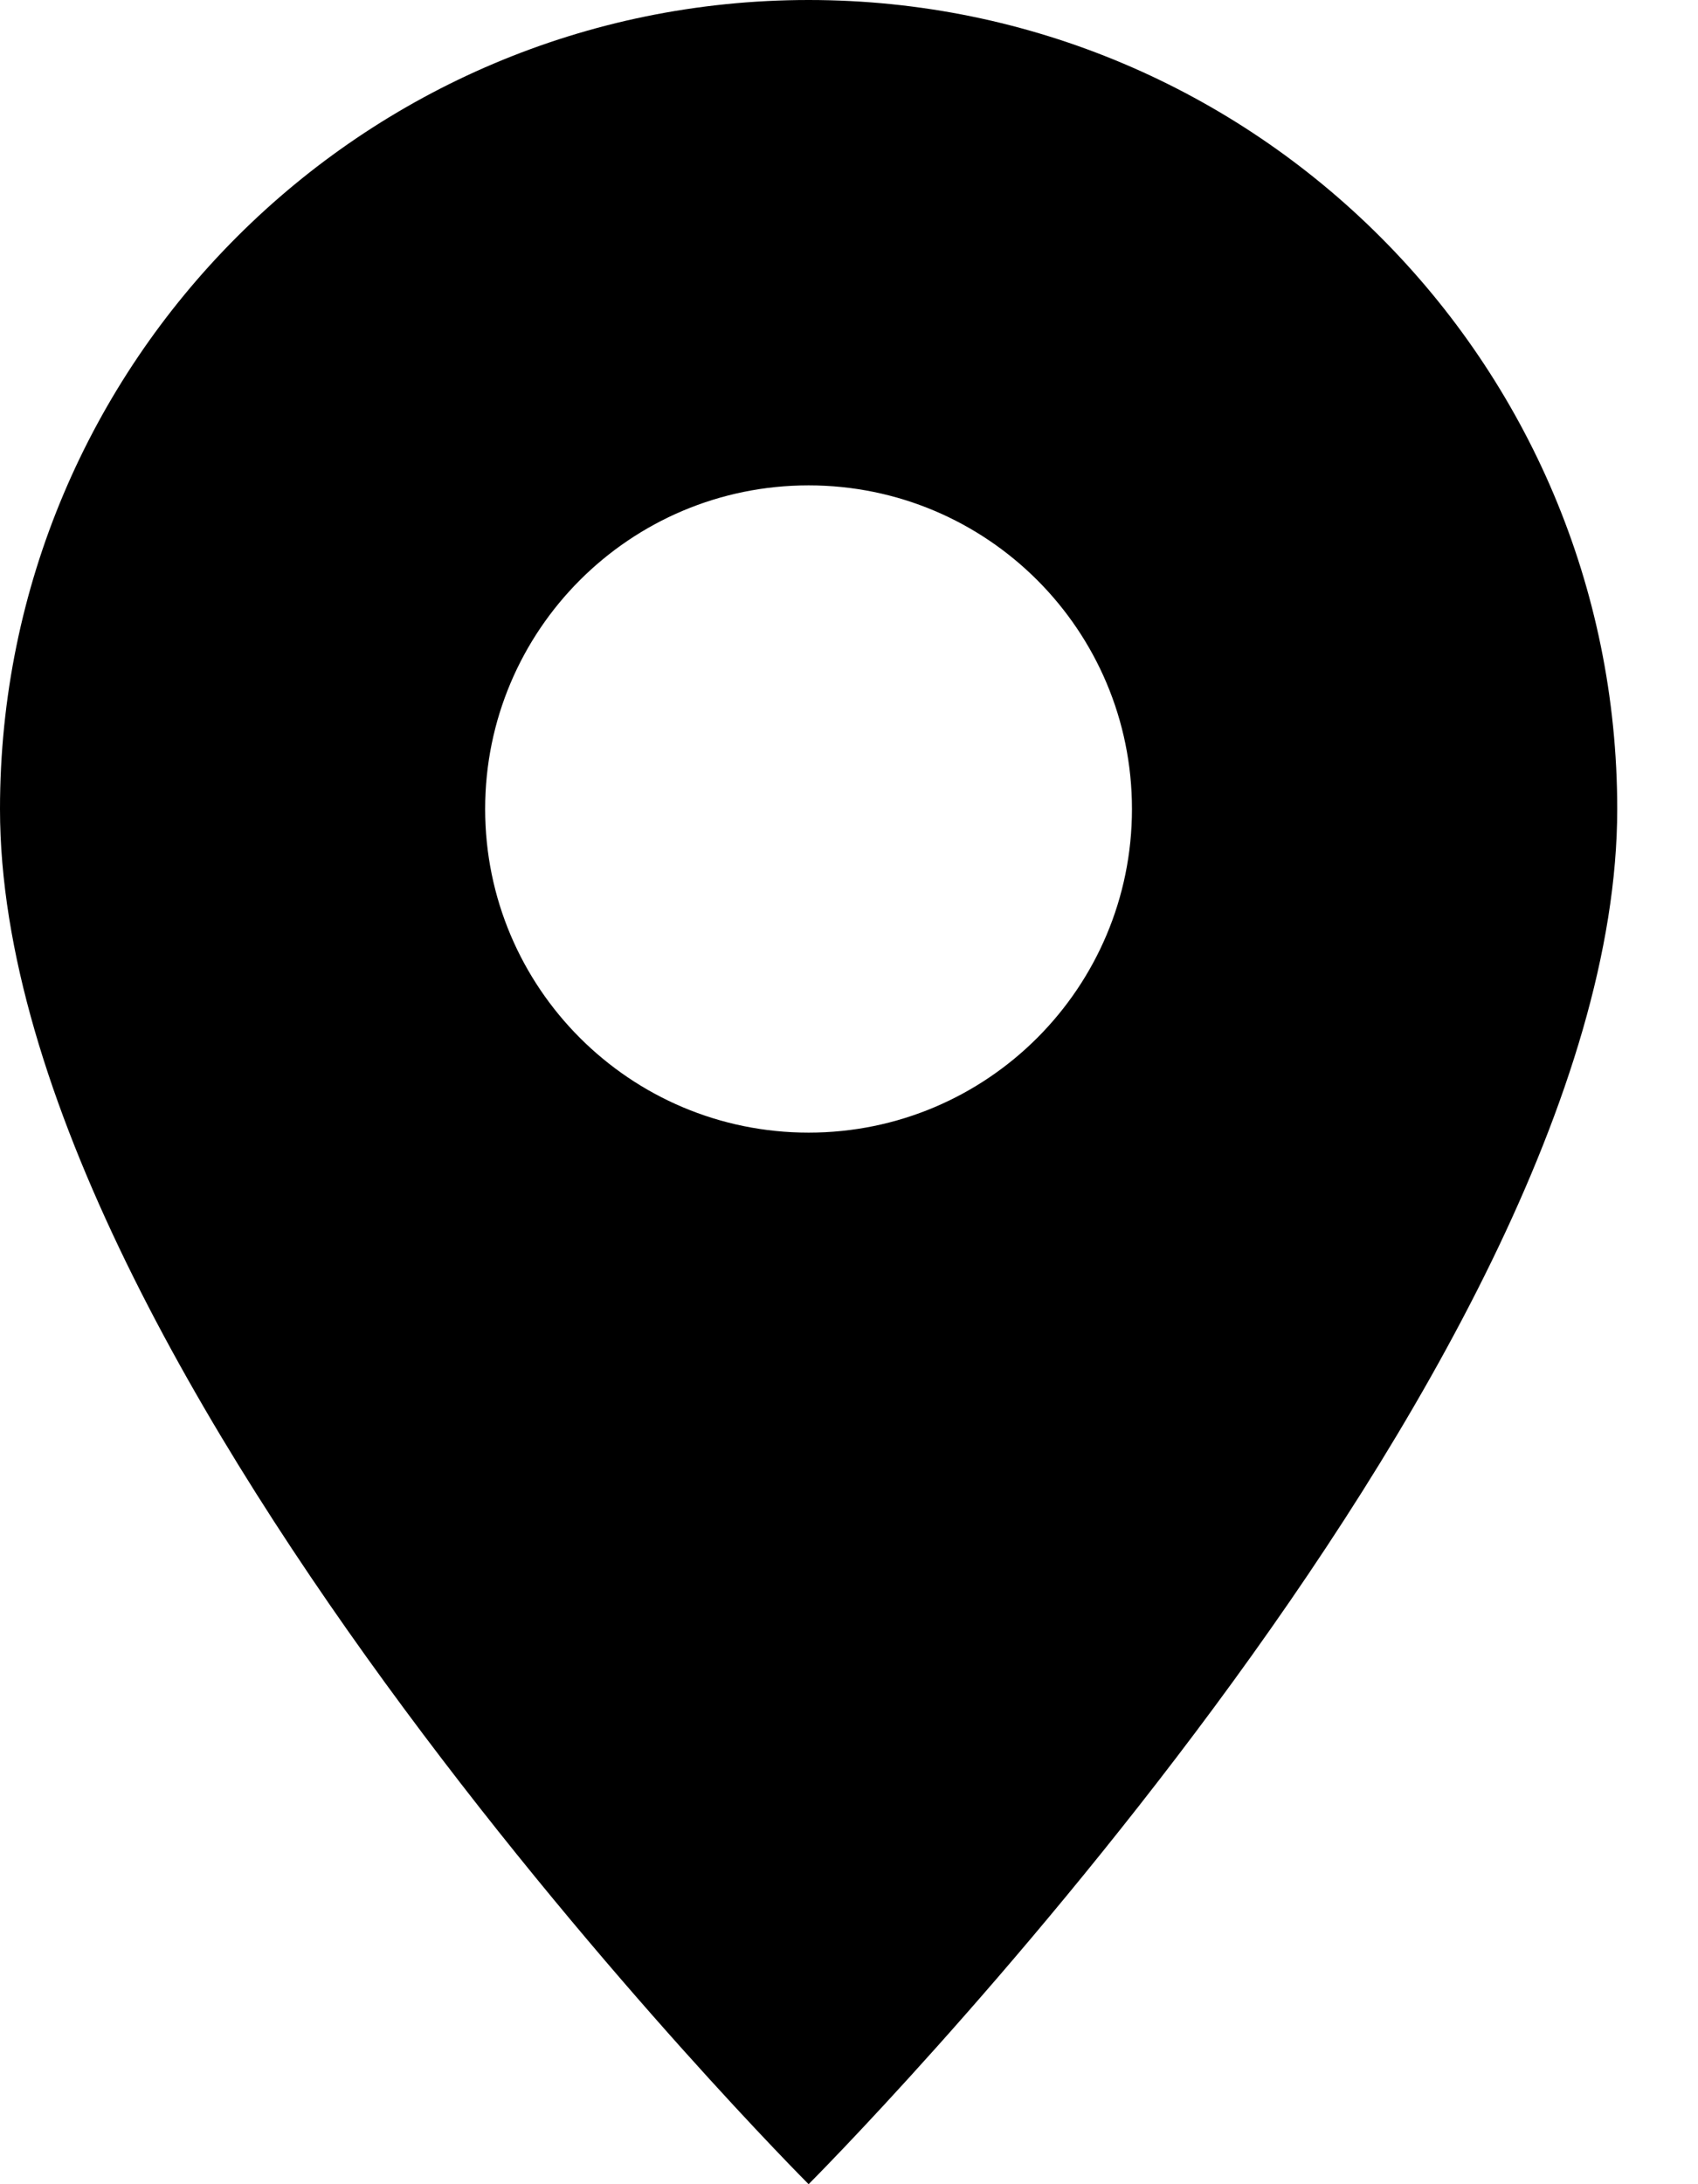
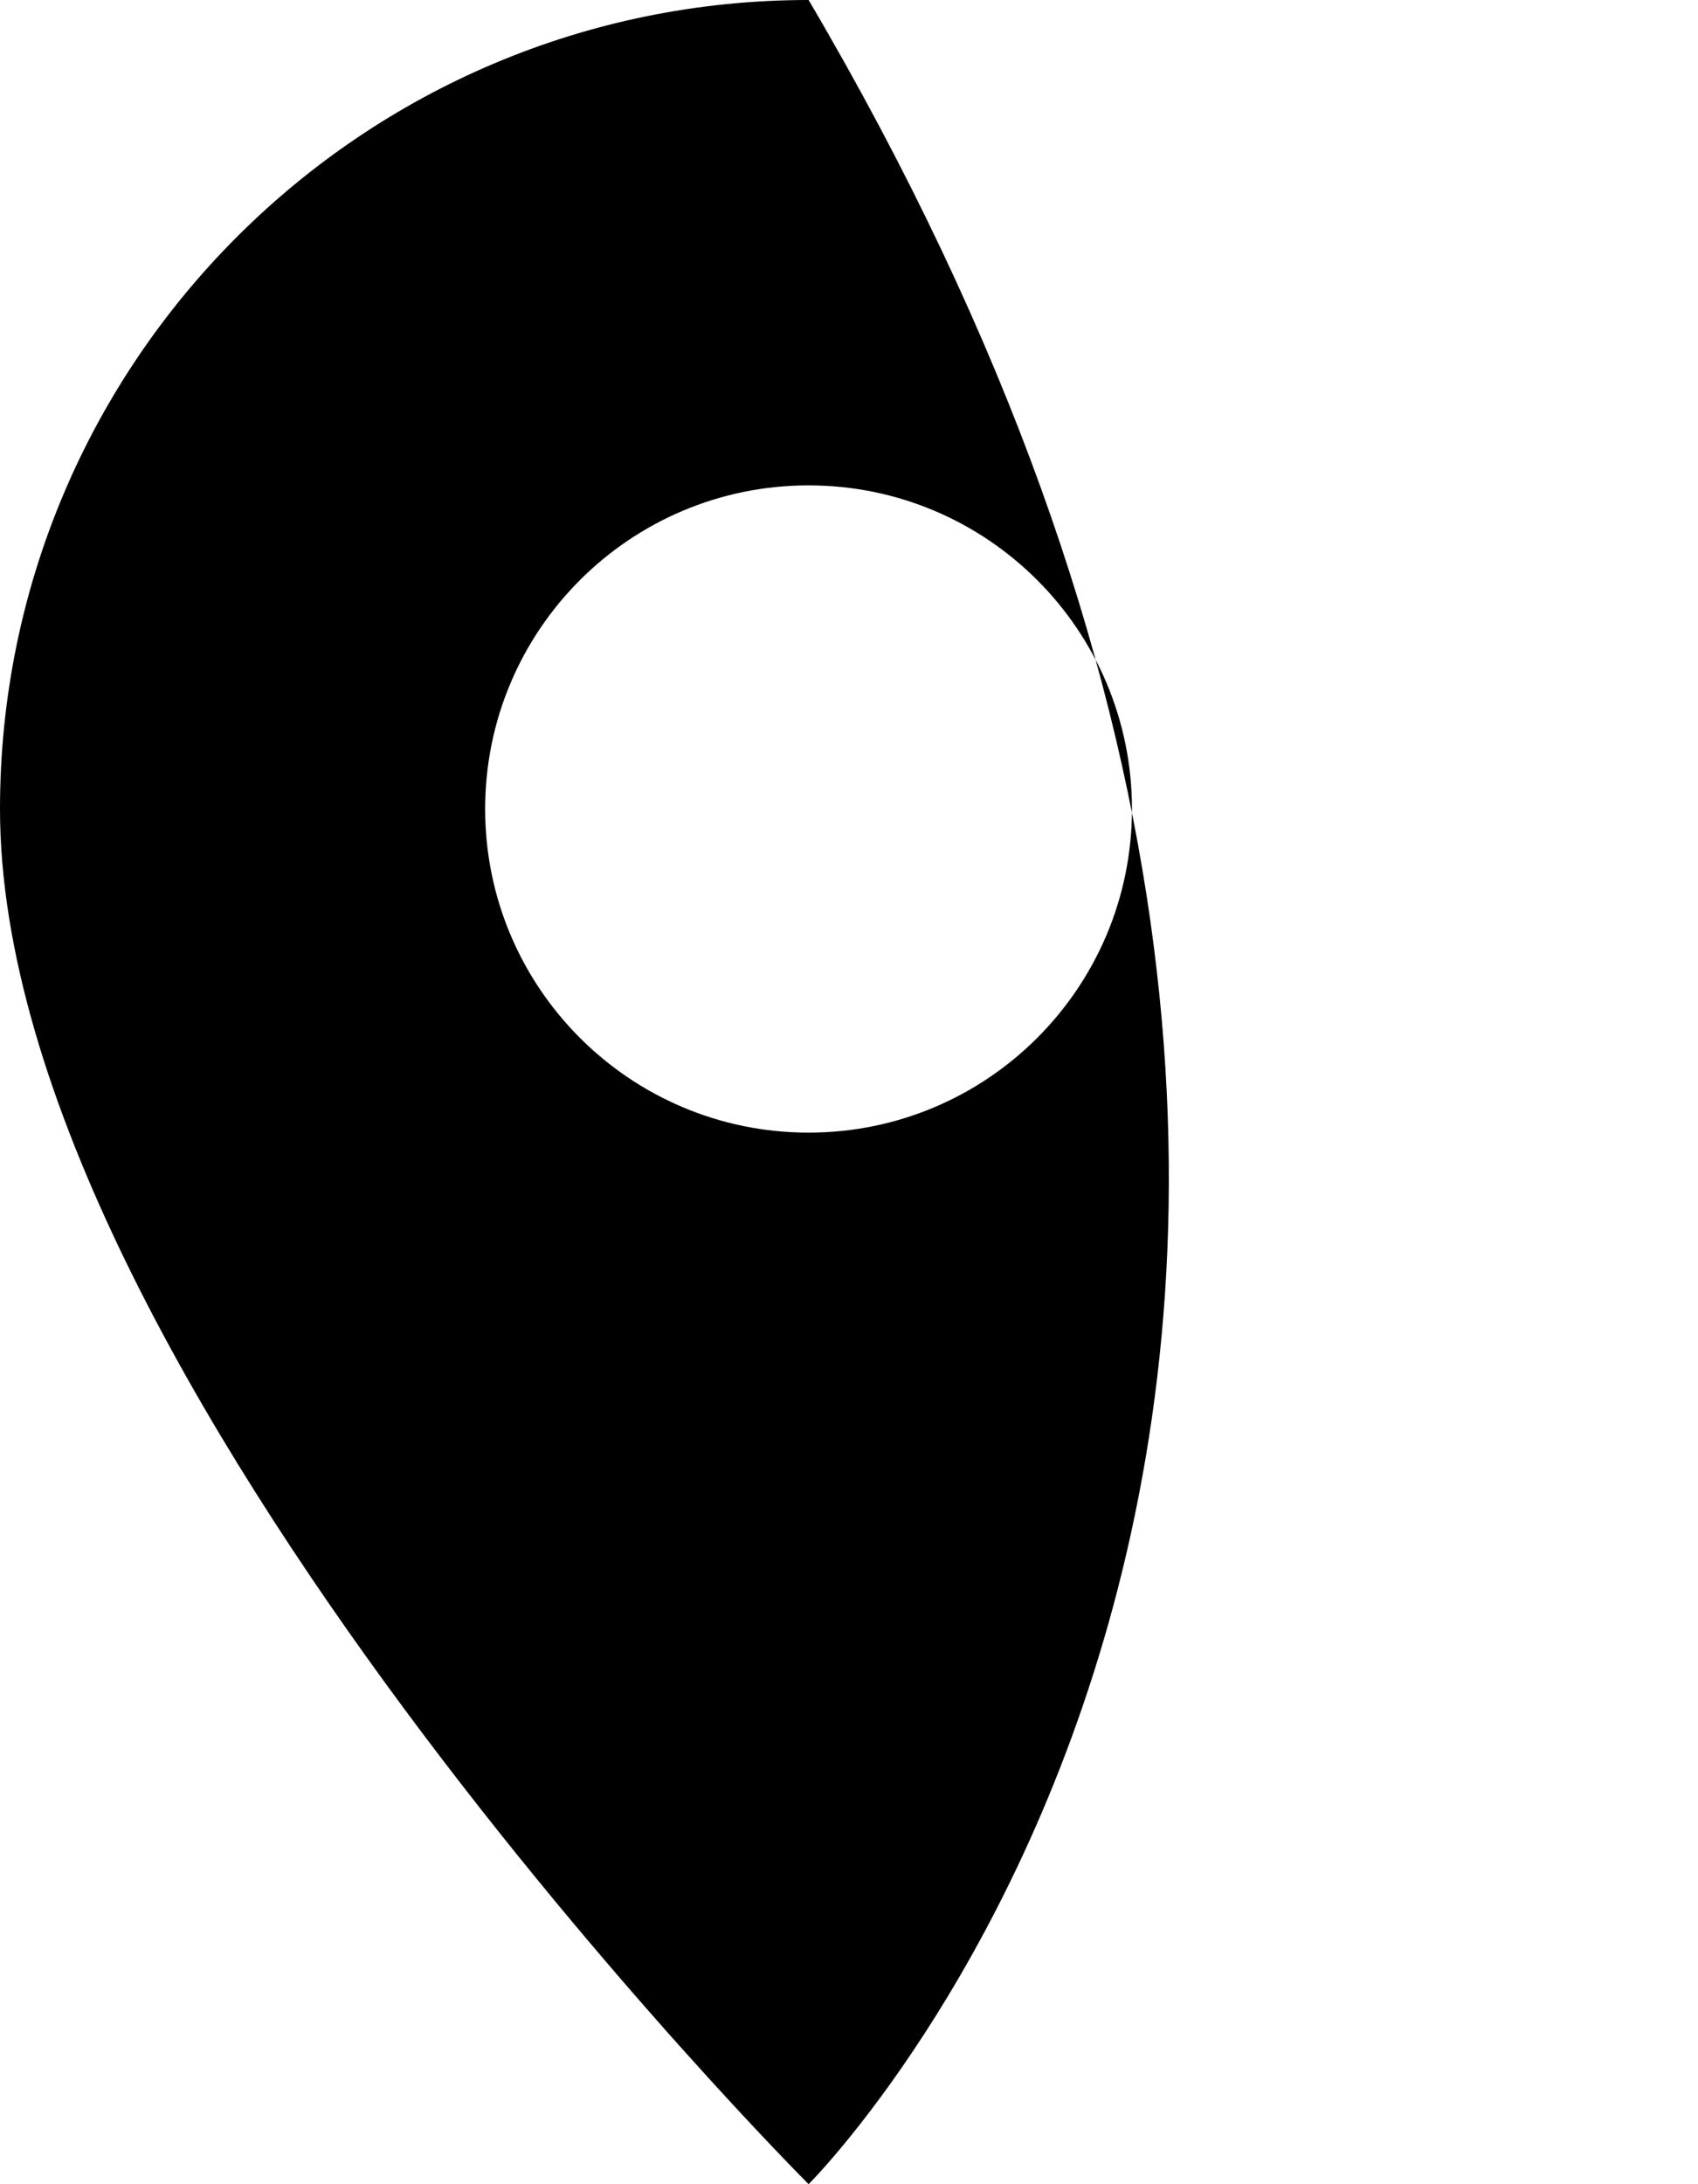
<svg xmlns="http://www.w3.org/2000/svg" width="14" height="18" viewBox="0 0 14 18" fill="none">
-   <path d="M6.667 0C10.349 0 13.334 2.985 13.334 6.667C13.334 11.322 6.699 17.968 6.667 18C6.667 18 0 11.334 0 6.667C0 2.985 2.985 0 6.667 0ZM6.667 4C5.194 4 4 5.194 4 6.667C4 8.14 5.194 9.334 6.667 9.334C8.14 9.334 9.333 8.14 9.333 6.667C9.333 5.194 8.14 4 6.667 4Z" fill="black" />
+   <path d="M6.667 0C13.334 11.322 6.699 17.968 6.667 18C6.667 18 0 11.334 0 6.667C0 2.985 2.985 0 6.667 0ZM6.667 4C5.194 4 4 5.194 4 6.667C4 8.14 5.194 9.334 6.667 9.334C8.14 9.334 9.333 8.14 9.333 6.667C9.333 5.194 8.14 4 6.667 4Z" fill="black" />
</svg>